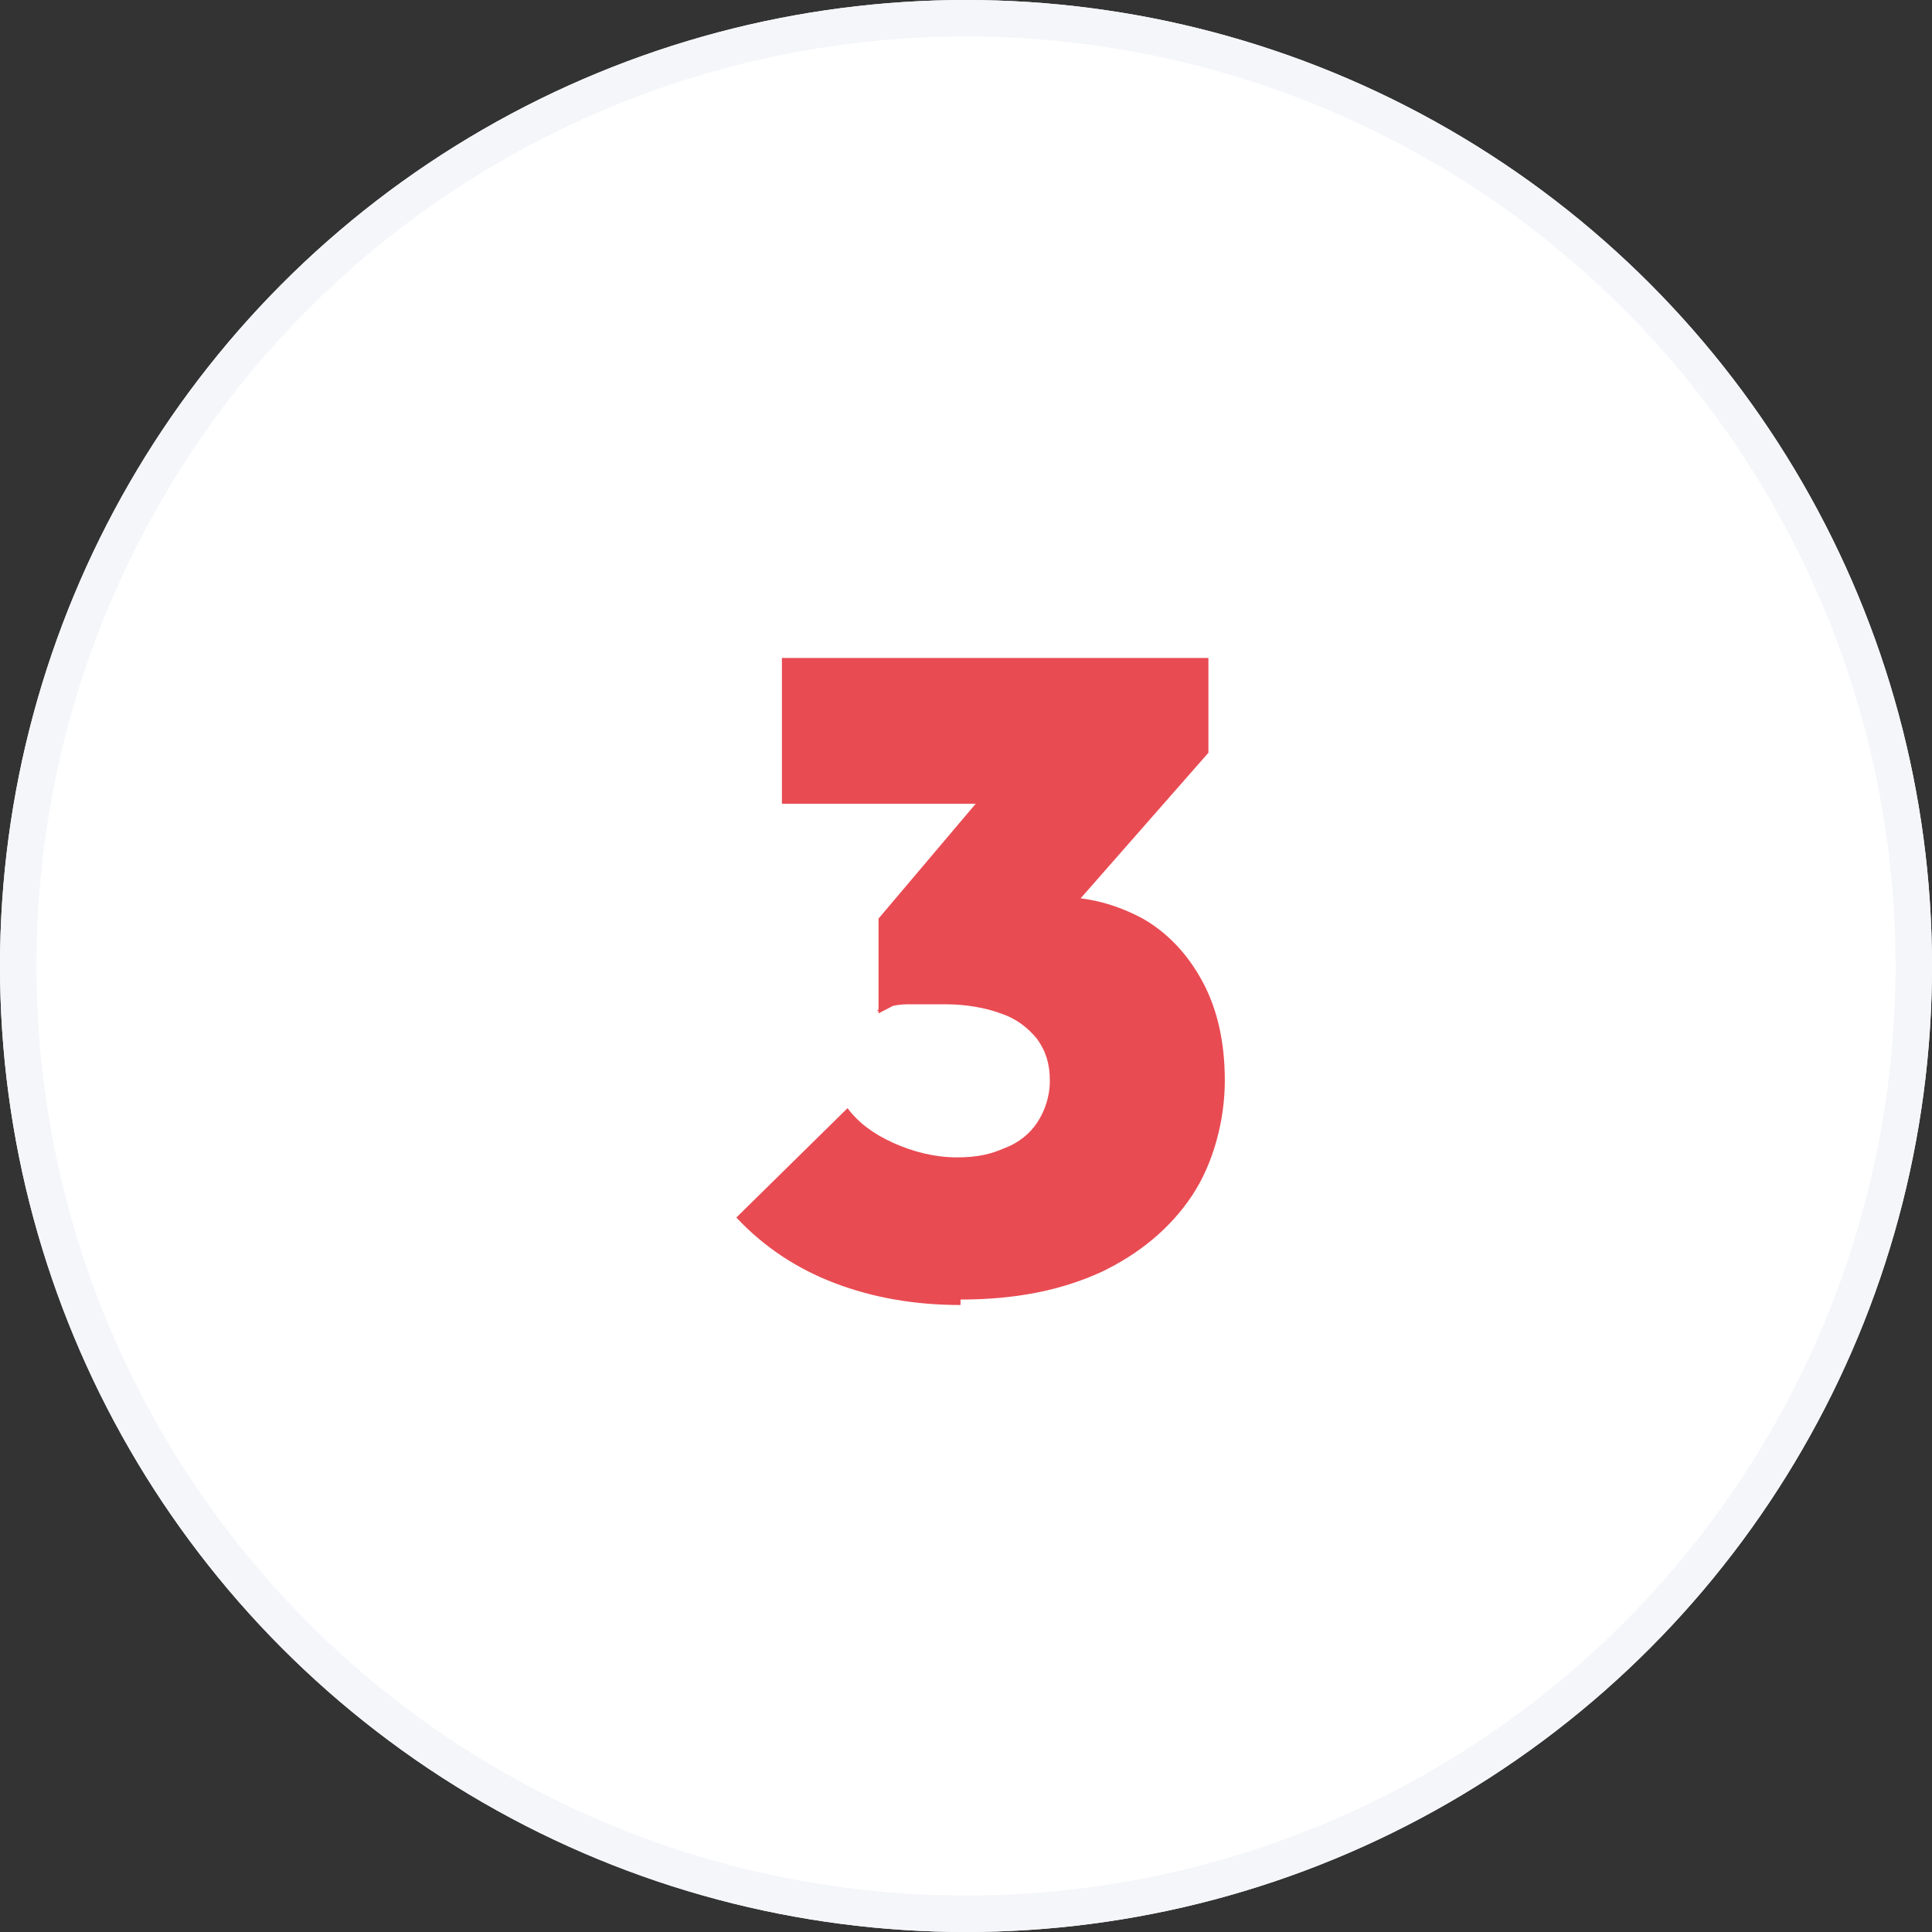
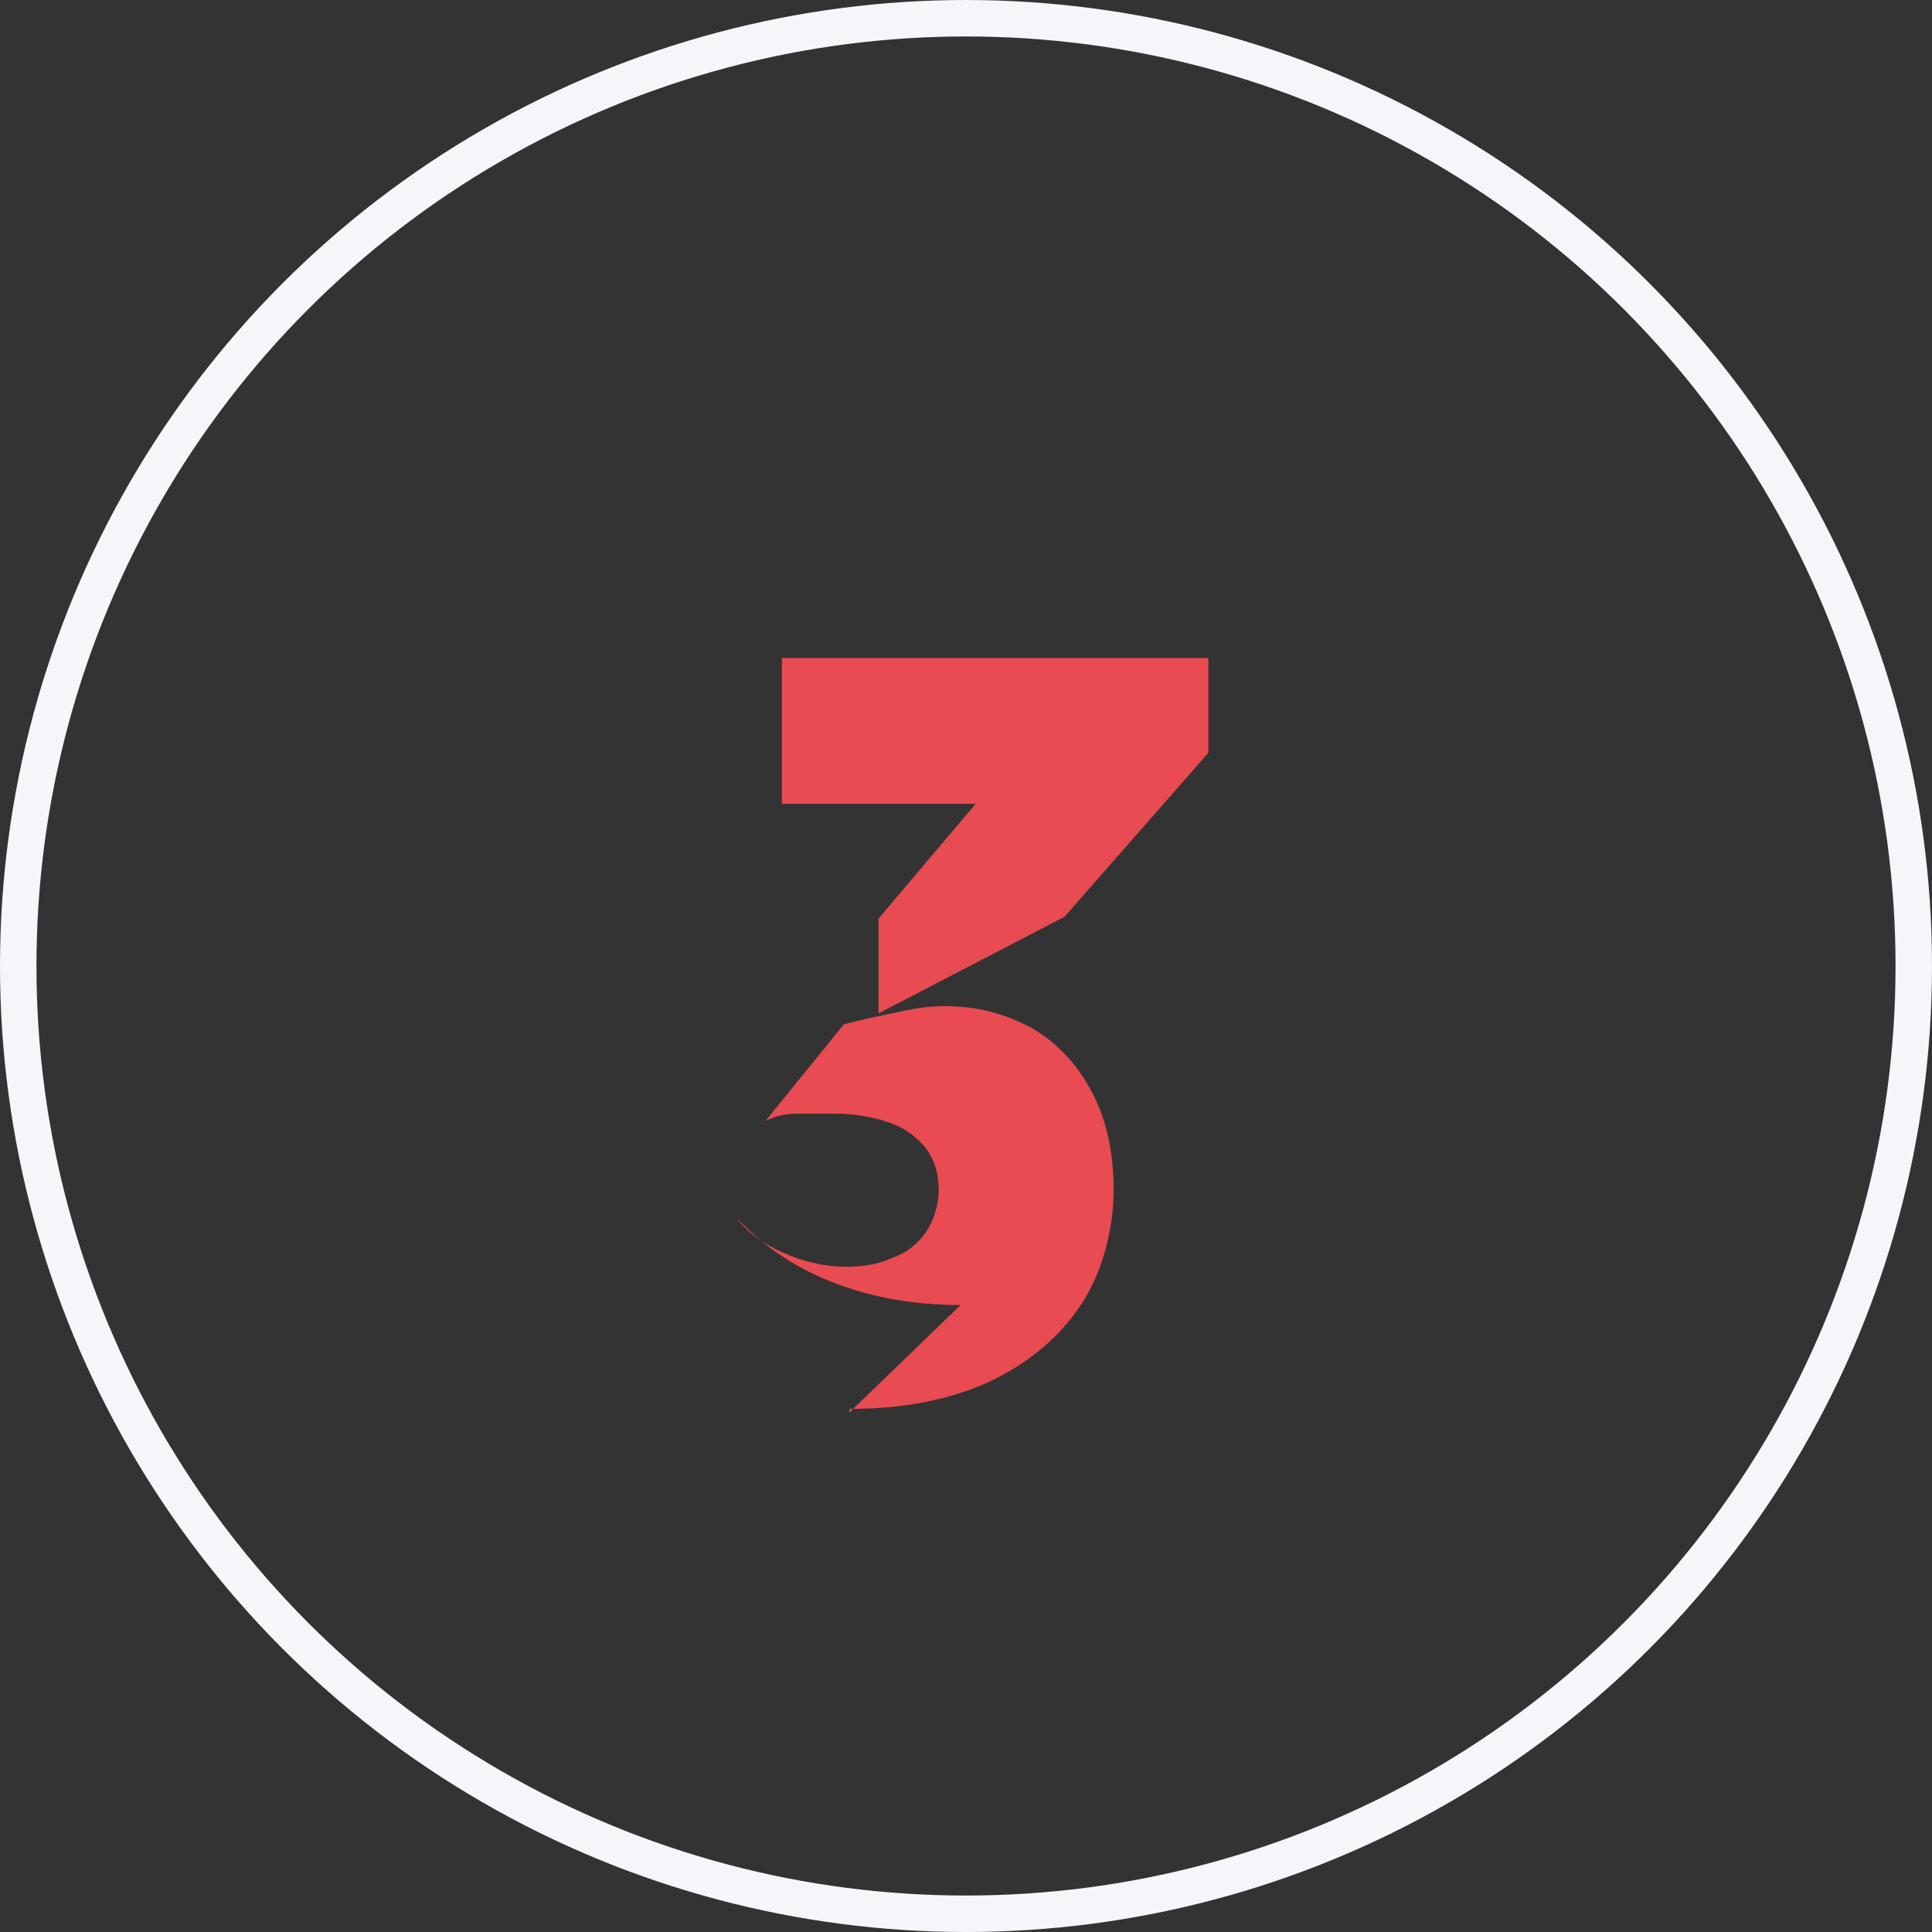
<svg xmlns="http://www.w3.org/2000/svg" id="Calque_1" version="1.1" viewBox="0 0 106 106">
  <rect x="0" y="0" width="106" height="106" fill="#333333" stroke="none" />
  <defs>
    <style>
      .st0 {
        fill: none;
        stroke: #f4f6fa;
        stroke-width: 2px;
      }

      .st1 {
        fill: #e94b52;
      }

      .st2 {
        isolation: isolate;
      }

      .st3 {
        fill: #fff;
      }
    </style>
  </defs>
  <g id="Groupe_397">
    <g id="Ellipse_7">
-       <circle class="st3" cx="53" cy="53" r="53" />
      <circle class="st0" cx="53" cy="53" r="52" />
    </g>
    <g id="_3" class="st2">
      <g class="st2">
-         <path class="st1" d="M52.7,71.6c-2.5,0-4.8-.4-6.9-1.2-2.1-.8-3.9-2-5.4-3.6l6.1-6c.6.8,1.4,1.4,2.5,1.9s2.3.8,3.5.8,1.9-.2,2.6-.5c.8-.3,1.4-.8,1.8-1.4.4-.6.7-1.4.7-2.3s-.2-1.6-.7-2.3c-.5-.6-1.1-1.1-2-1.4-.8-.3-1.9-.5-3-.5s-1.3,0-2.1,0c-.7,0-1.3.2-1.7.4l4.3-5.3c1.1-.3,2.2-.5,3.1-.7.9-.2,1.7-.3,2.4-.3,1.8,0,3.3.4,4.8,1.2,1.4.8,2.5,2,3.3,3.5.8,1.5,1.2,3.3,1.2,5.4s-.6,4.5-1.8,6.3c-1.2,1.8-2.9,3.2-5,4.2-2.2,1-4.7,1.5-7.7,1.5v.2ZM42.9,44.1v-8h23.4v5.2l-7.2,2.8h-16.2ZM48.2,55.6v-5.2l7.7-9.1h10.4l-7.9,9s-10.2,5.3-10.2,5.3Z" />
+         <path class="st1" d="M52.7,71.6c-2.5,0-4.8-.4-6.9-1.2-2.1-.8-3.9-2-5.4-3.6c.6.8,1.4,1.4,2.5,1.9s2.3.8,3.5.8,1.9-.2,2.6-.5c.8-.3,1.4-.8,1.8-1.4.4-.6.7-1.4.7-2.3s-.2-1.6-.7-2.3c-.5-.6-1.1-1.1-2-1.4-.8-.3-1.9-.5-3-.5s-1.3,0-2.1,0c-.7,0-1.3.2-1.7.4l4.3-5.3c1.1-.3,2.2-.5,3.1-.7.9-.2,1.7-.3,2.4-.3,1.8,0,3.3.4,4.8,1.2,1.4.8,2.5,2,3.3,3.5.8,1.5,1.2,3.3,1.2,5.4s-.6,4.5-1.8,6.3c-1.2,1.8-2.9,3.2-5,4.2-2.2,1-4.7,1.5-7.7,1.5v.2ZM42.9,44.1v-8h23.4v5.2l-7.2,2.8h-16.2ZM48.2,55.6v-5.2l7.7-9.1h10.4l-7.9,9s-10.2,5.3-10.2,5.3Z" />
      </g>
    </g>
  </g>
</svg>